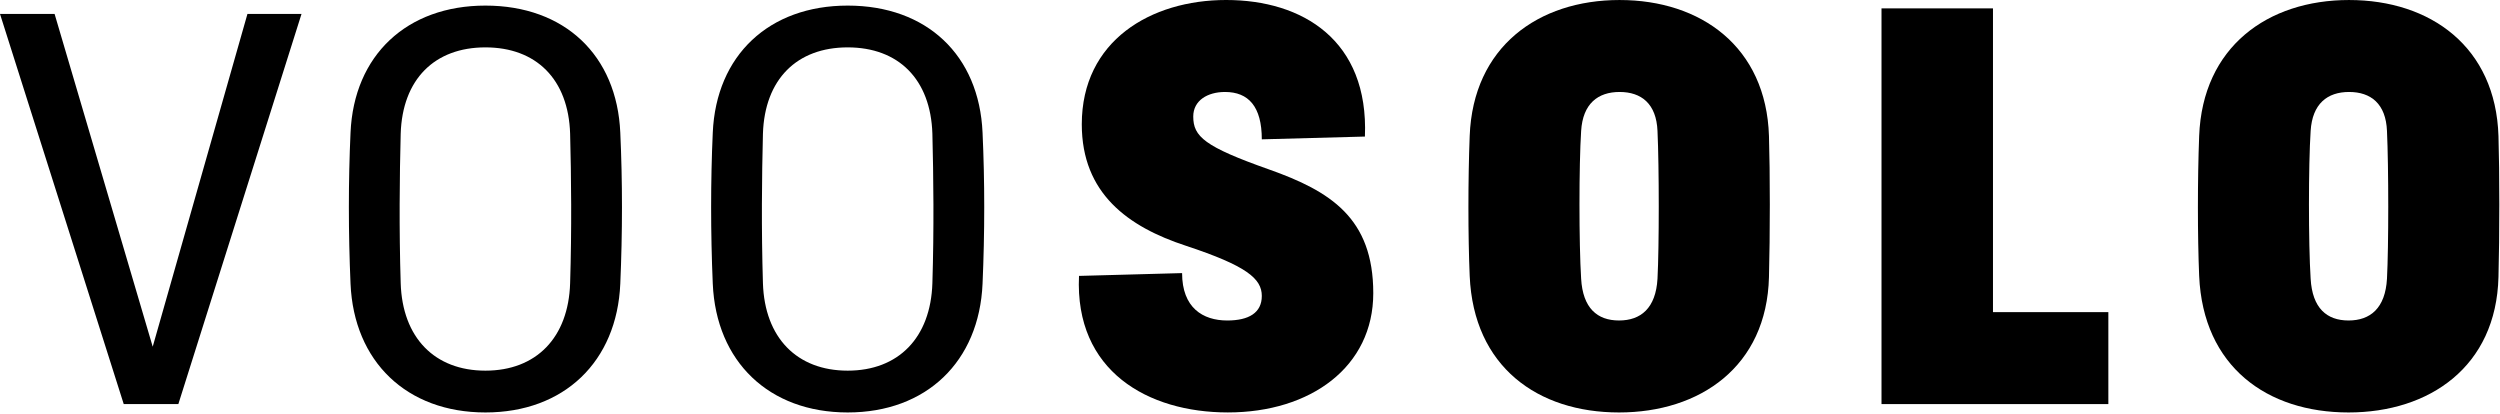
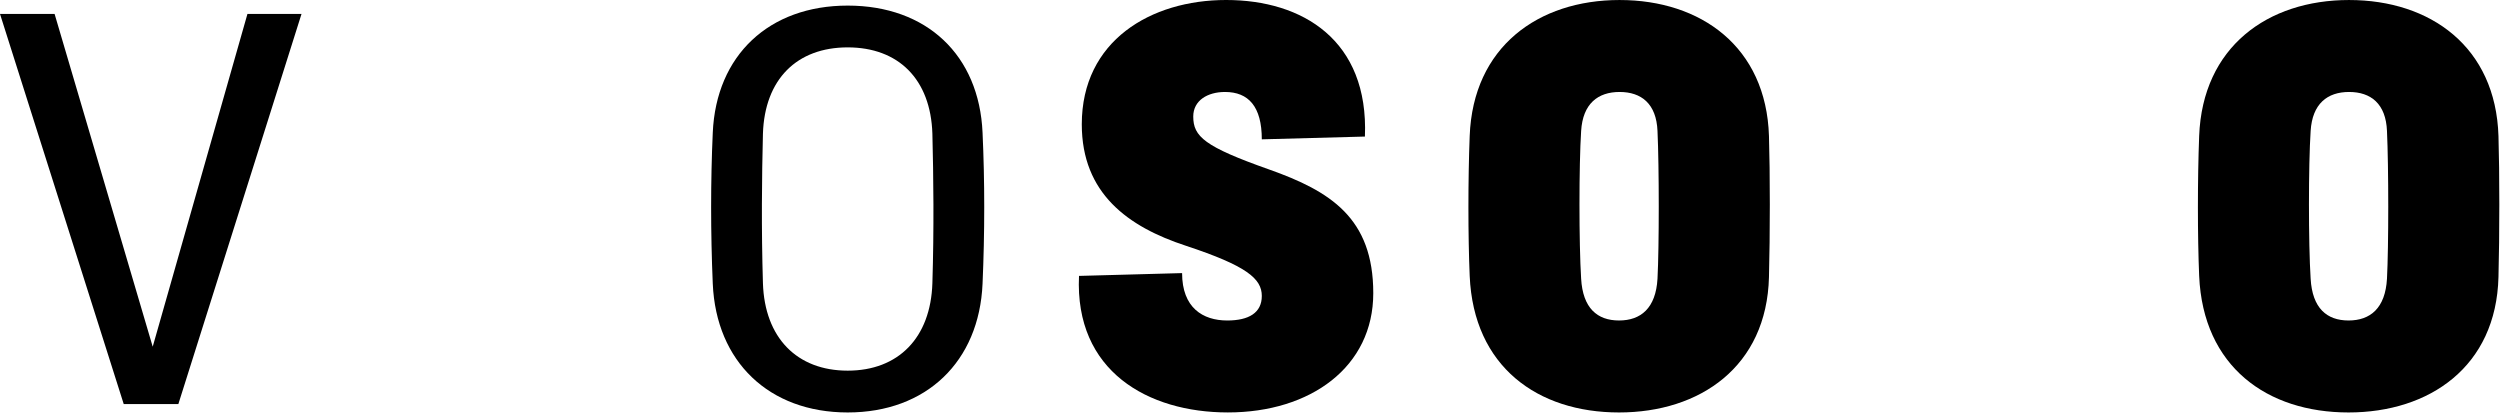
<svg xmlns="http://www.w3.org/2000/svg" xmlns:ns1="http://www.serif.com/" width="100%" height="100%" viewBox="0 0 1901 315" xml:space="preserve" style="fill-rule:evenodd;clip-rule:evenodd;stroke-linejoin:round;stroke-miterlimit:2;">
  <rect id="Artboard4" x="0" y="0" width="1900.49" height="314.583" style="fill:none;" />
  <clipPath id="_clip1">
    <rect id="Artboard41" ns1:id="Artboard4" x="0" y="0" width="1900.49" height="314.583" />
  </clipPath>
  <g clip-path="url(#_clip1)">
    <g>
      <path d="M94.087,307.269l-94.087,-296.672l41.511,0l74.612,253.03l72.032,-253.03l41.119,0l-93.657,296.672l-41.53,-0Z" style="fill-rule:nonzero;" />
-       <path d="M433.524,215.305c1.271,-41.119 0.859,-80.948 -0,-113.581c-1.253,-41.53 -25.849,-65.697 -64.407,-65.697c-38.577,0 -63.155,24.167 -64.426,65.697c-0.841,32.633 -1.271,72.462 0,113.581c1.271,41.53 25.849,66.537 64.426,66.537c38.558,0 63.154,-25.007 64.407,-66.537m-166.98,0.43c-1.682,-38.988 -1.682,-77.976 0,-114.852c2.542,-58.912 42.801,-96.629 102.573,-96.629c60.164,-0 100.012,37.717 102.554,96.629c1.7,36.876 1.7,75.864 -0,114.852c-2.542,59.323 -42.801,97.9 -102.554,97.9c-59.772,-0 -100.031,-38.577 -102.573,-97.9" style="fill-rule:nonzero;" />
      <path d="M708.987,215.305c1.271,-41.119 0.841,-80.948 0,-113.581c-1.271,-41.53 -25.849,-65.697 -64.407,-65.697c-38.577,0 -63.154,24.167 -64.444,65.697c-0.822,32.633 -1.252,72.462 0,113.581c1.29,41.53 25.867,66.537 64.444,66.537c38.558,0 63.136,-25.007 64.407,-66.537m-166.998,0.43c-1.663,-38.988 -1.663,-77.976 0,-114.852c2.561,-58.912 42.82,-96.629 102.591,-96.629c60.164,-0 99.993,37.717 102.554,96.629c1.701,36.876 1.701,75.864 -0,114.852c-2.561,59.323 -42.82,97.9 -102.554,97.9c-59.771,-0 -100.03,-38.577 -102.591,-97.9" style="fill-rule:nonzero;" />
      <path d="M959.48,225.05c0,-13.139 -11.438,-22.877 -57.641,-38.147c-44.071,-14.41 -79.247,-39.829 -79.247,-92.386c0,-63.566 52.539,-94.517 109.769,-94.517c58.052,-0 108.497,30.521 105.525,103.843l-78.406,2.112c0,-24.989 -10.167,-36.016 -27.979,-36.016c-13.121,0 -24.148,6.355 -24.148,18.653c-0,15.251 8.467,22.877 57.641,40.259c46.614,16.522 79.247,36.876 79.247,94.087c-0,55.94 -47.474,90.685 -110.609,90.685c-60.613,0 -116.553,-31.362 -113.152,-103.824l78.388,-2.131c-0,26.279 15.699,36.035 34.334,36.035c16.541,-0 26.278,-5.944 26.278,-18.653" style="fill-rule:nonzero;" />
      <path d="M1231.11,243.695c16.541,0 27.98,-9.326 29.251,-31.792c1.271,-24.577 1.271,-84.33 -0,-112.291c-0.841,-20.765 -12.299,-29.68 -28.821,-29.68c-16.522,-0 -27.979,8.915 -29.25,29.68c-1.682,25.849 -1.682,85.602 -0,112.291c1.271,22.466 12.298,31.792 28.82,31.792m0.43,-243.684c61.884,0 111.45,35.605 113.581,103.414c0.86,27.96 0.86,75.004 0,107.207c-1.682,68.239 -52.557,103.003 -114.011,103.003c-61.883,-0 -110.609,-34.764 -113.562,-103.844c-1.29,-30.502 -1.29,-73.322 -0,-106.366c2.542,-67.809 52.127,-103.414 113.992,-103.414" style="fill-rule:nonzero;" />
-       <path d="M1430.7,6.372l84.761,-0l0,230.974l87.732,0l0,69.921l-172.493,-0l0,-300.895Z" style="fill-rule:nonzero;" />
      <path d="M1785.83,243.695c16.541,0 27.98,-9.326 29.232,-31.792c1.289,-24.577 1.289,-84.33 -0,-112.291c-0.823,-20.765 -12.28,-29.68 -28.821,-29.68c-16.503,-0 -27.96,8.915 -29.231,29.68c-1.701,25.849 -1.701,85.602 -0,112.291c1.271,22.466 12.298,31.792 28.82,31.792m0.411,-243.684c61.884,0 111.469,35.605 113.6,103.414c0.86,27.96 0.86,75.004 0,107.207c-1.701,68.239 -52.557,103.003 -114.011,103.003c-61.884,-0 -110.609,-34.764 -113.581,-103.844c-1.271,-30.502 -1.271,-73.322 0,-106.366c2.561,-67.809 52.127,-103.414 113.992,-103.414" style="fill-rule:nonzero;" />
    </g>
  </g>
</svg>